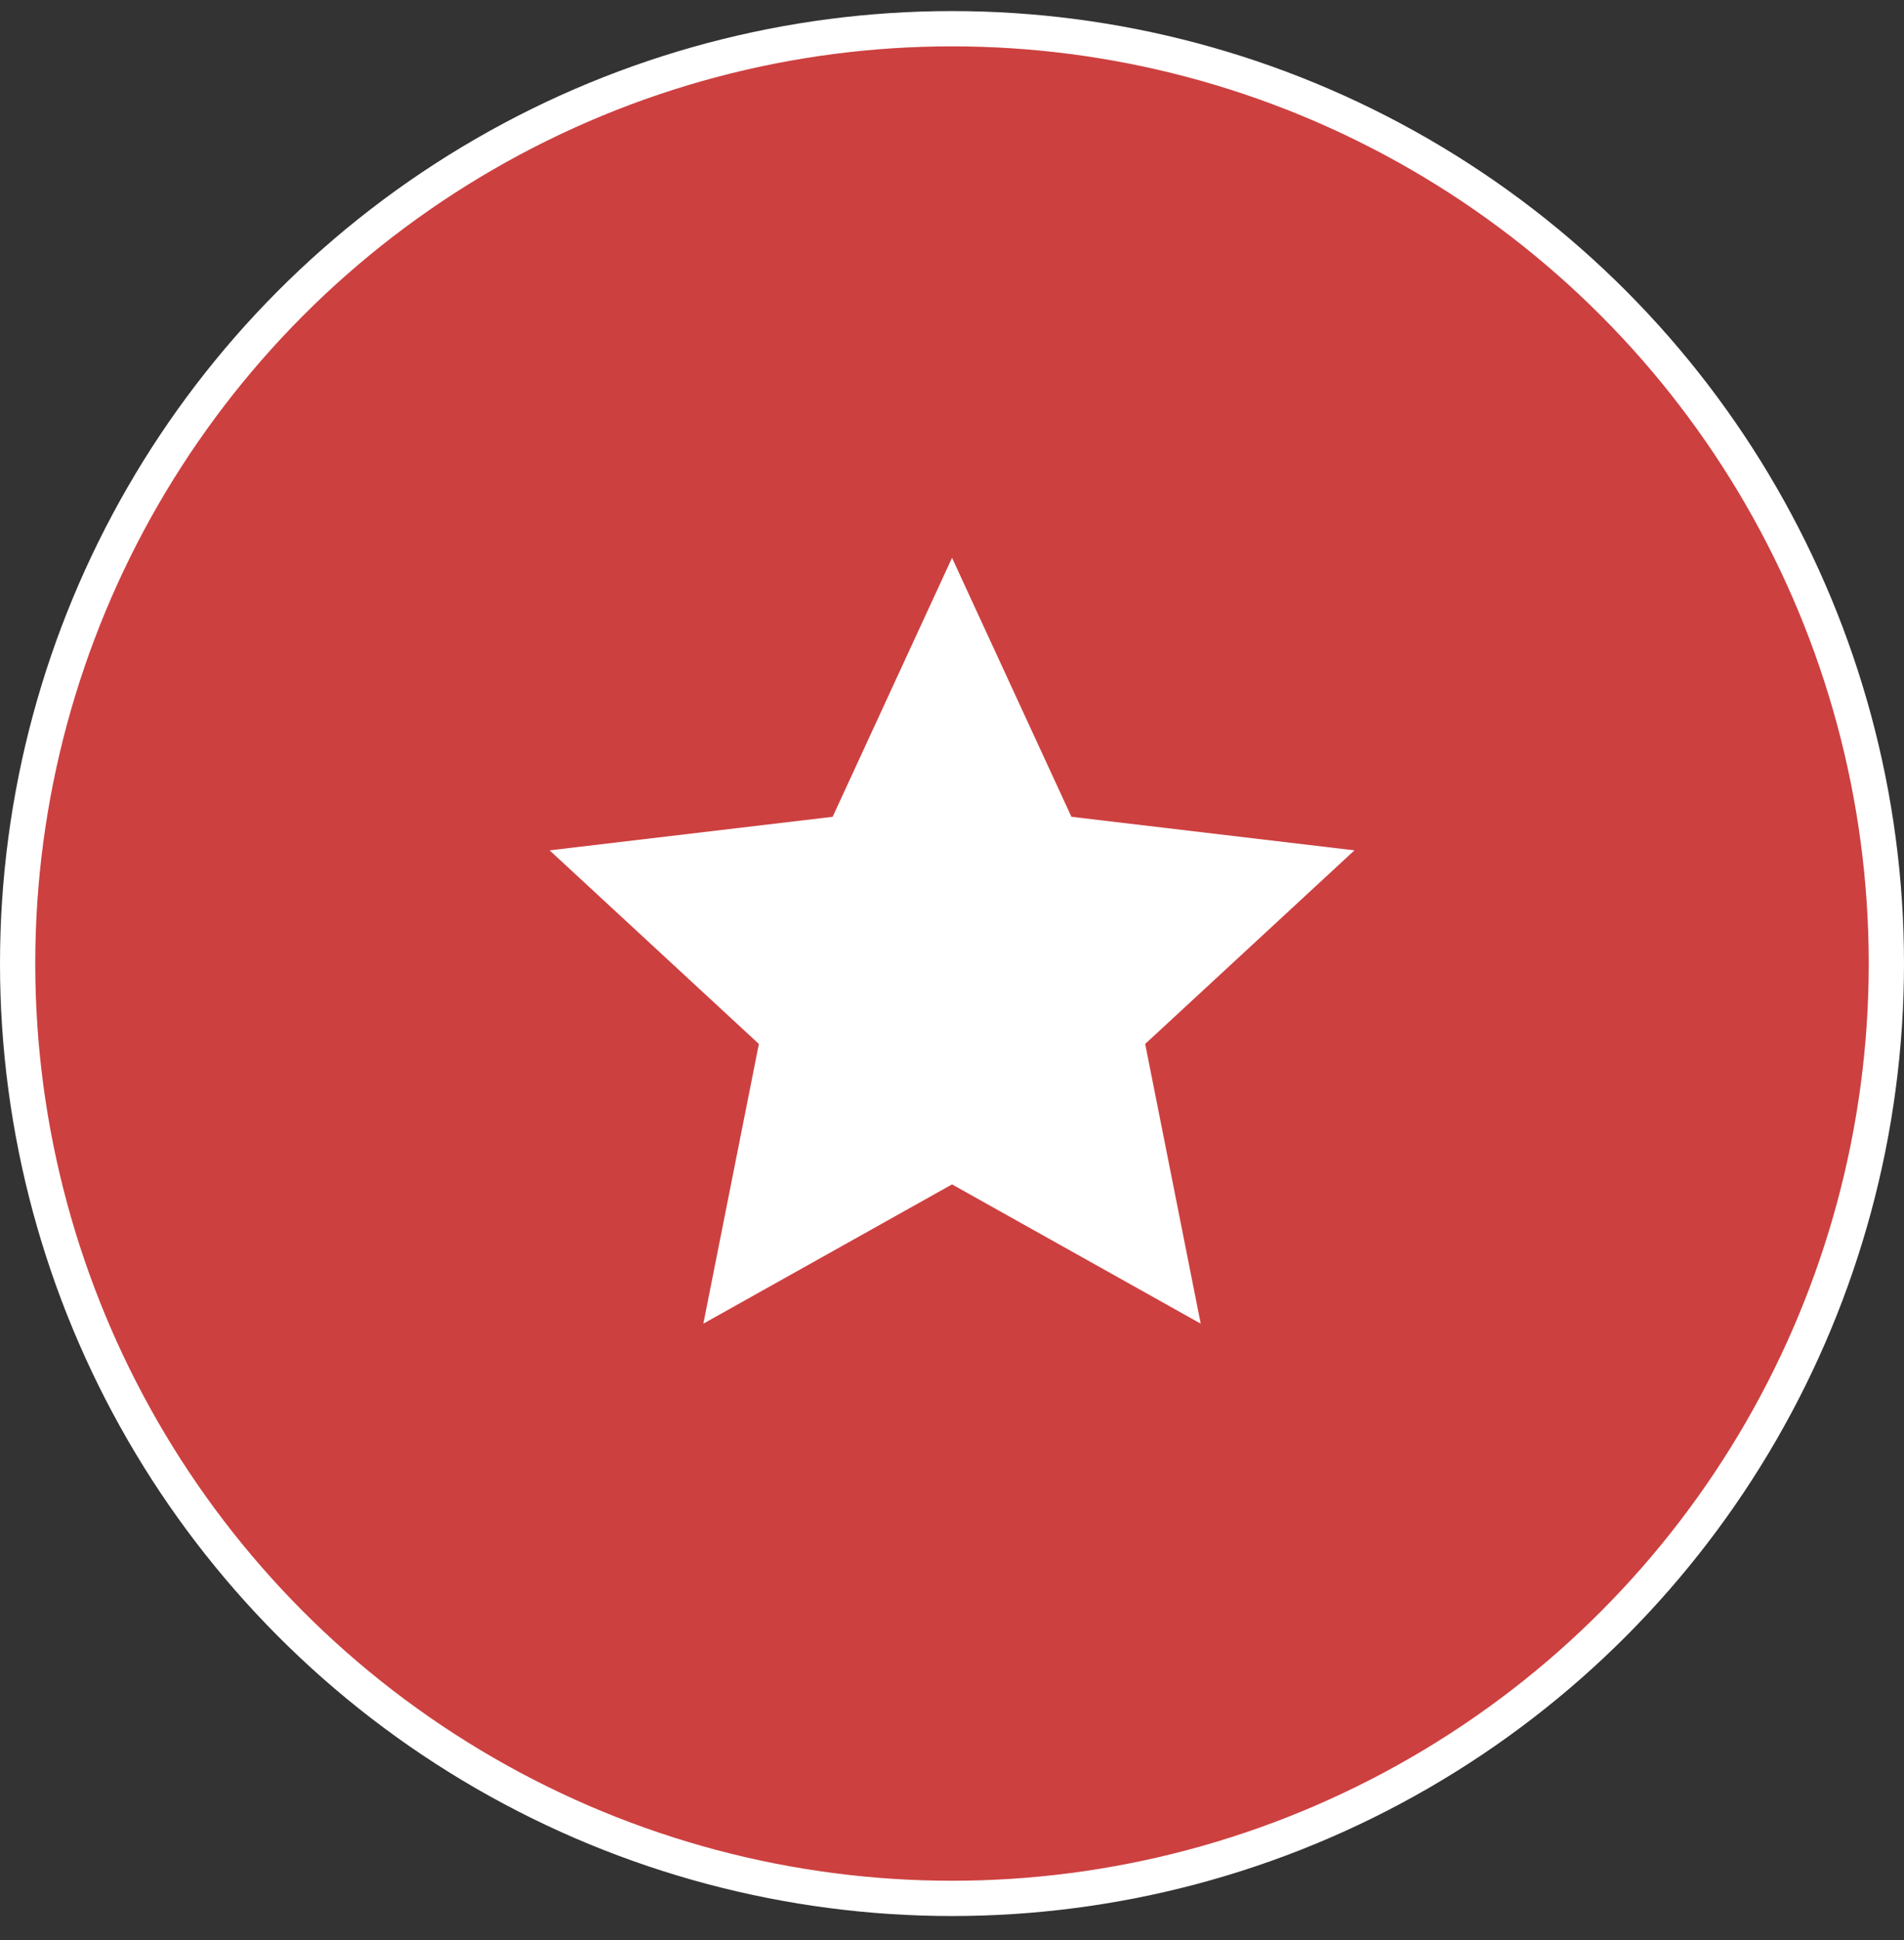
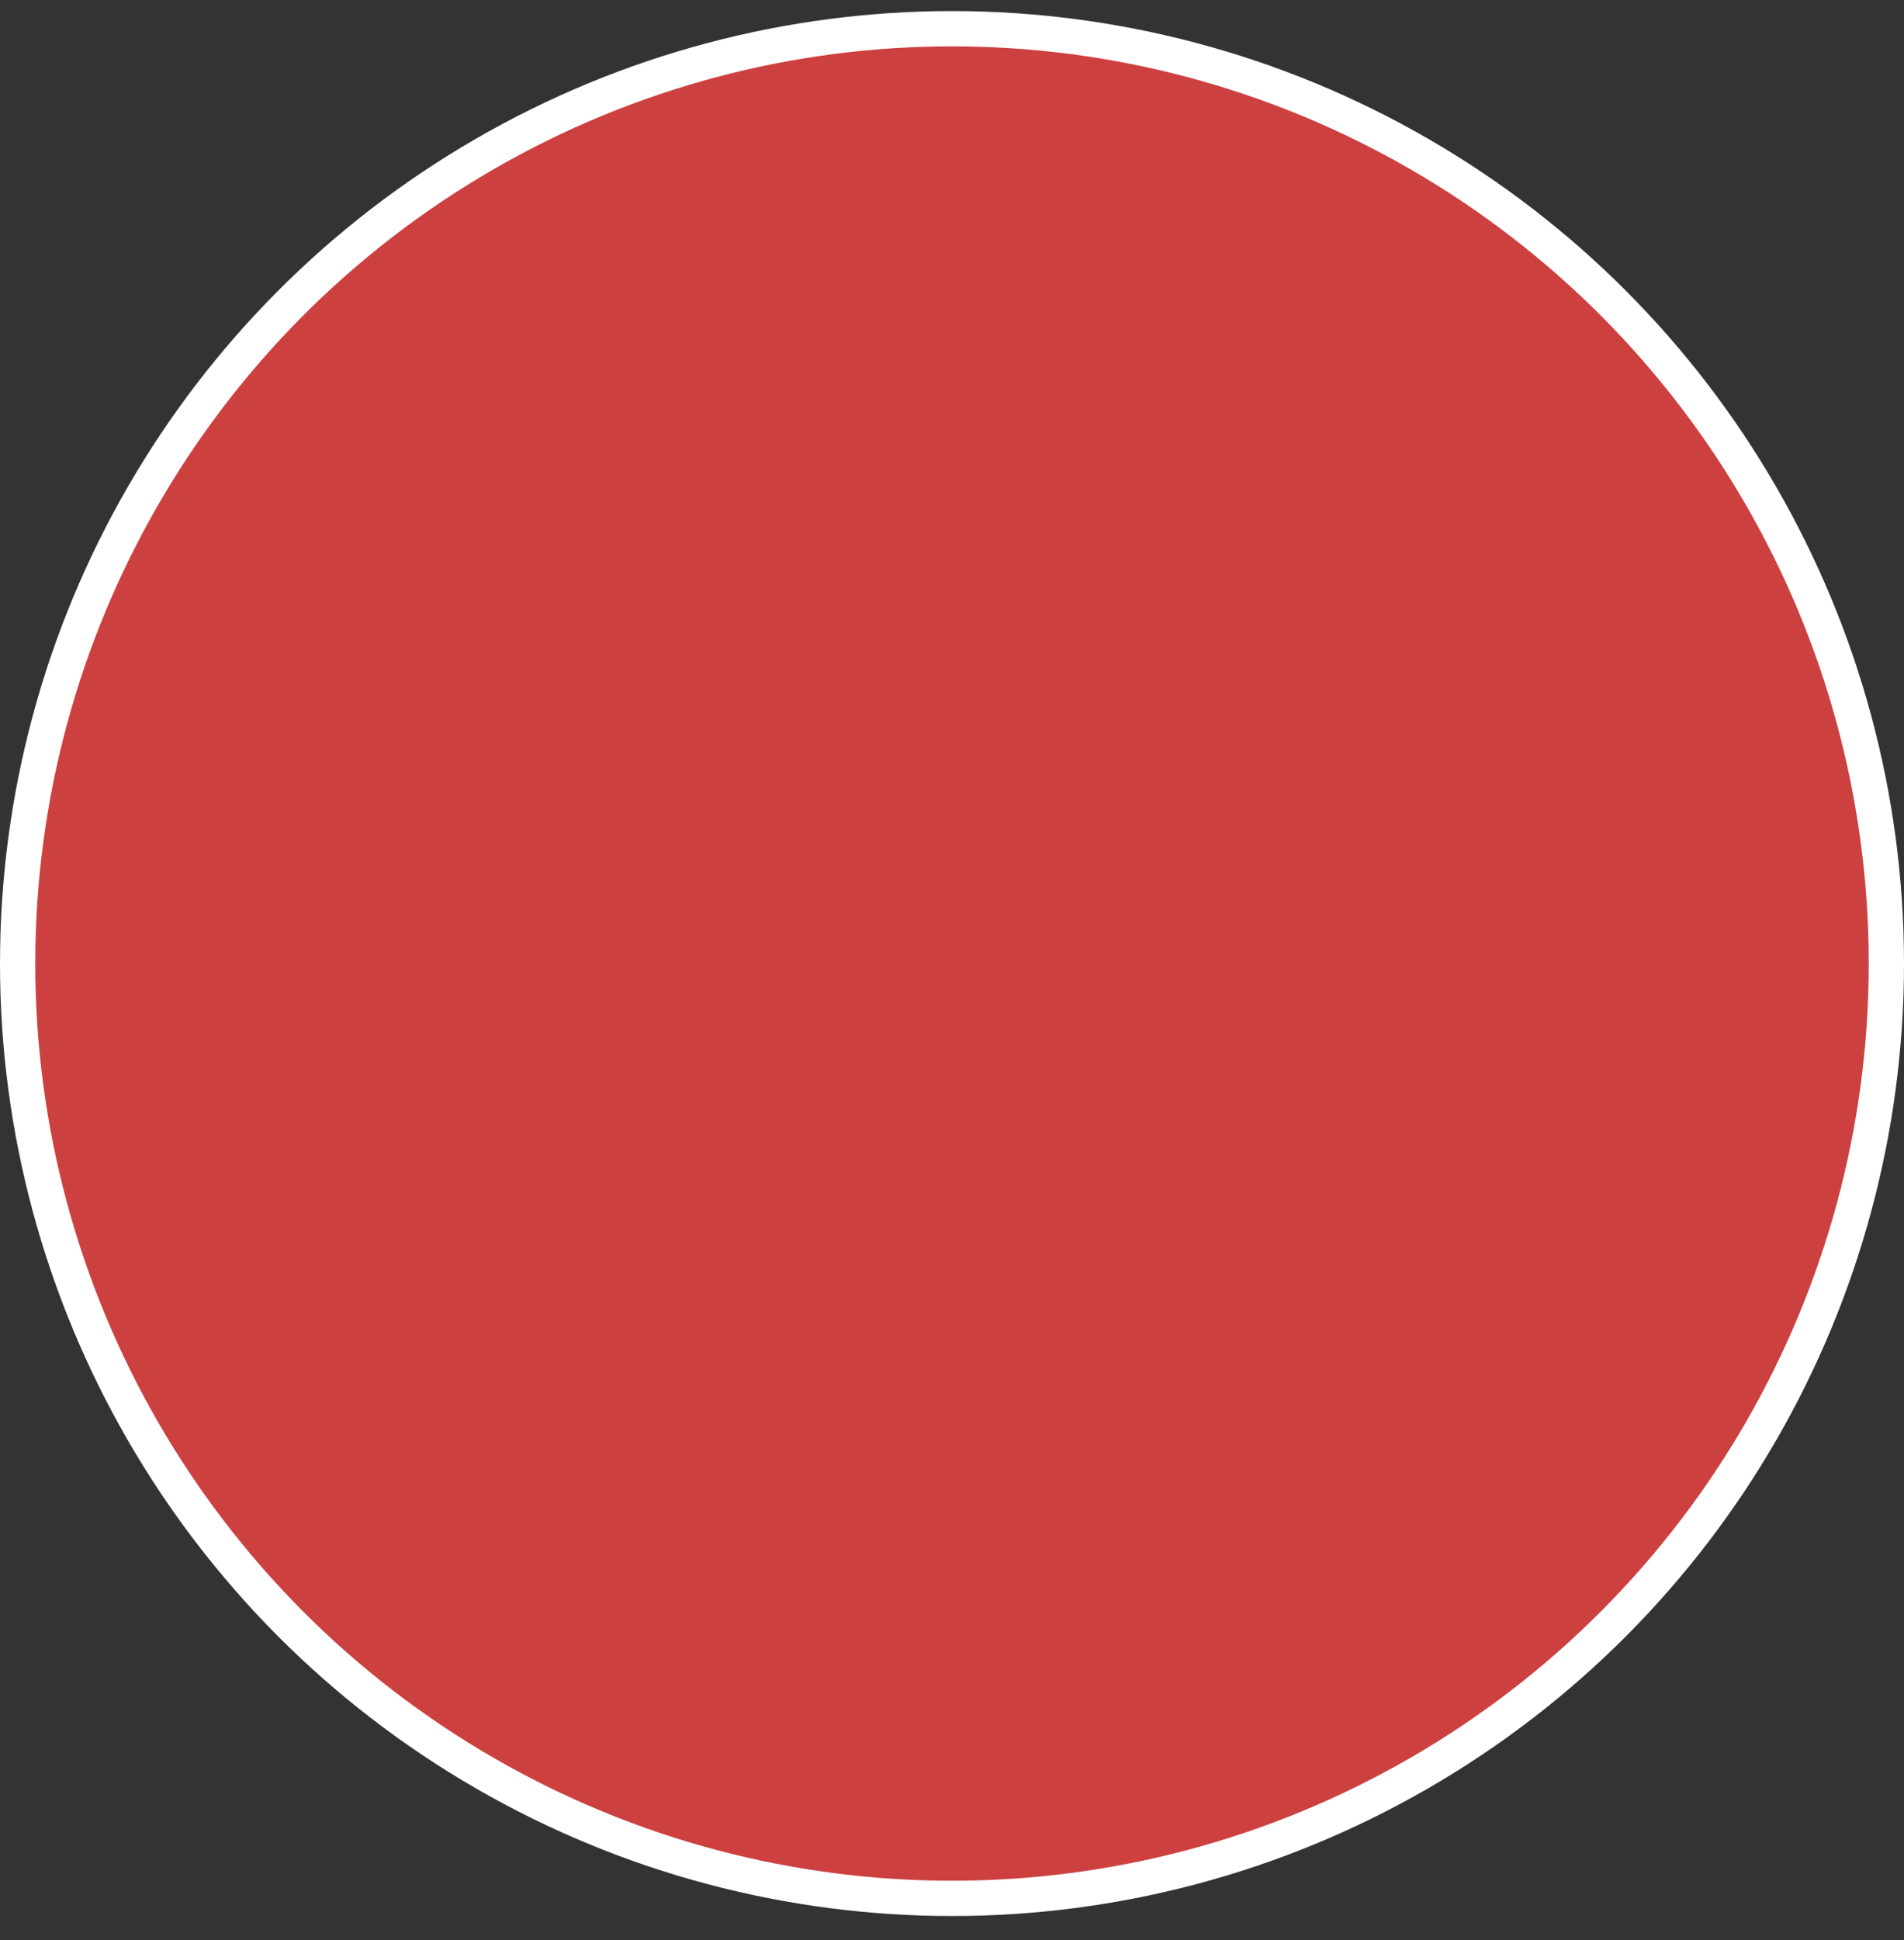
<svg xmlns="http://www.w3.org/2000/svg" width="54" height="55" viewBox="0 0 54 55" fill="none">
  <rect x="0" y="0" width="54" height="55" fill="#333333" stroke="none" />
  <circle cx="27" cy="27.314" r="26.5" fill="#CD4040" stroke="white" />
  <g clip-path="url(#clip0_201_1095)">
-     <path d="M27.001 33.574L19.948 37.522L21.523 29.593L15.588 24.105L23.615 23.154L27.001 15.813L30.387 23.154L38.414 24.105L32.479 29.593L34.054 37.522L27.001 33.574Z" fill="white" />
+     <path d="M27.001 33.574L21.523 29.593L15.588 24.105L23.615 23.154L27.001 15.813L30.387 23.154L38.414 24.105L32.479 29.593L34.054 37.522L27.001 33.574Z" fill="white" />
  </g>
  <defs>
    <clipPath id="clip0_201_1095">
-       <rect width="24" height="24" fill="white" transform="translate(15 15.313)" />
-     </clipPath>
+       </clipPath>
  </defs>
</svg>